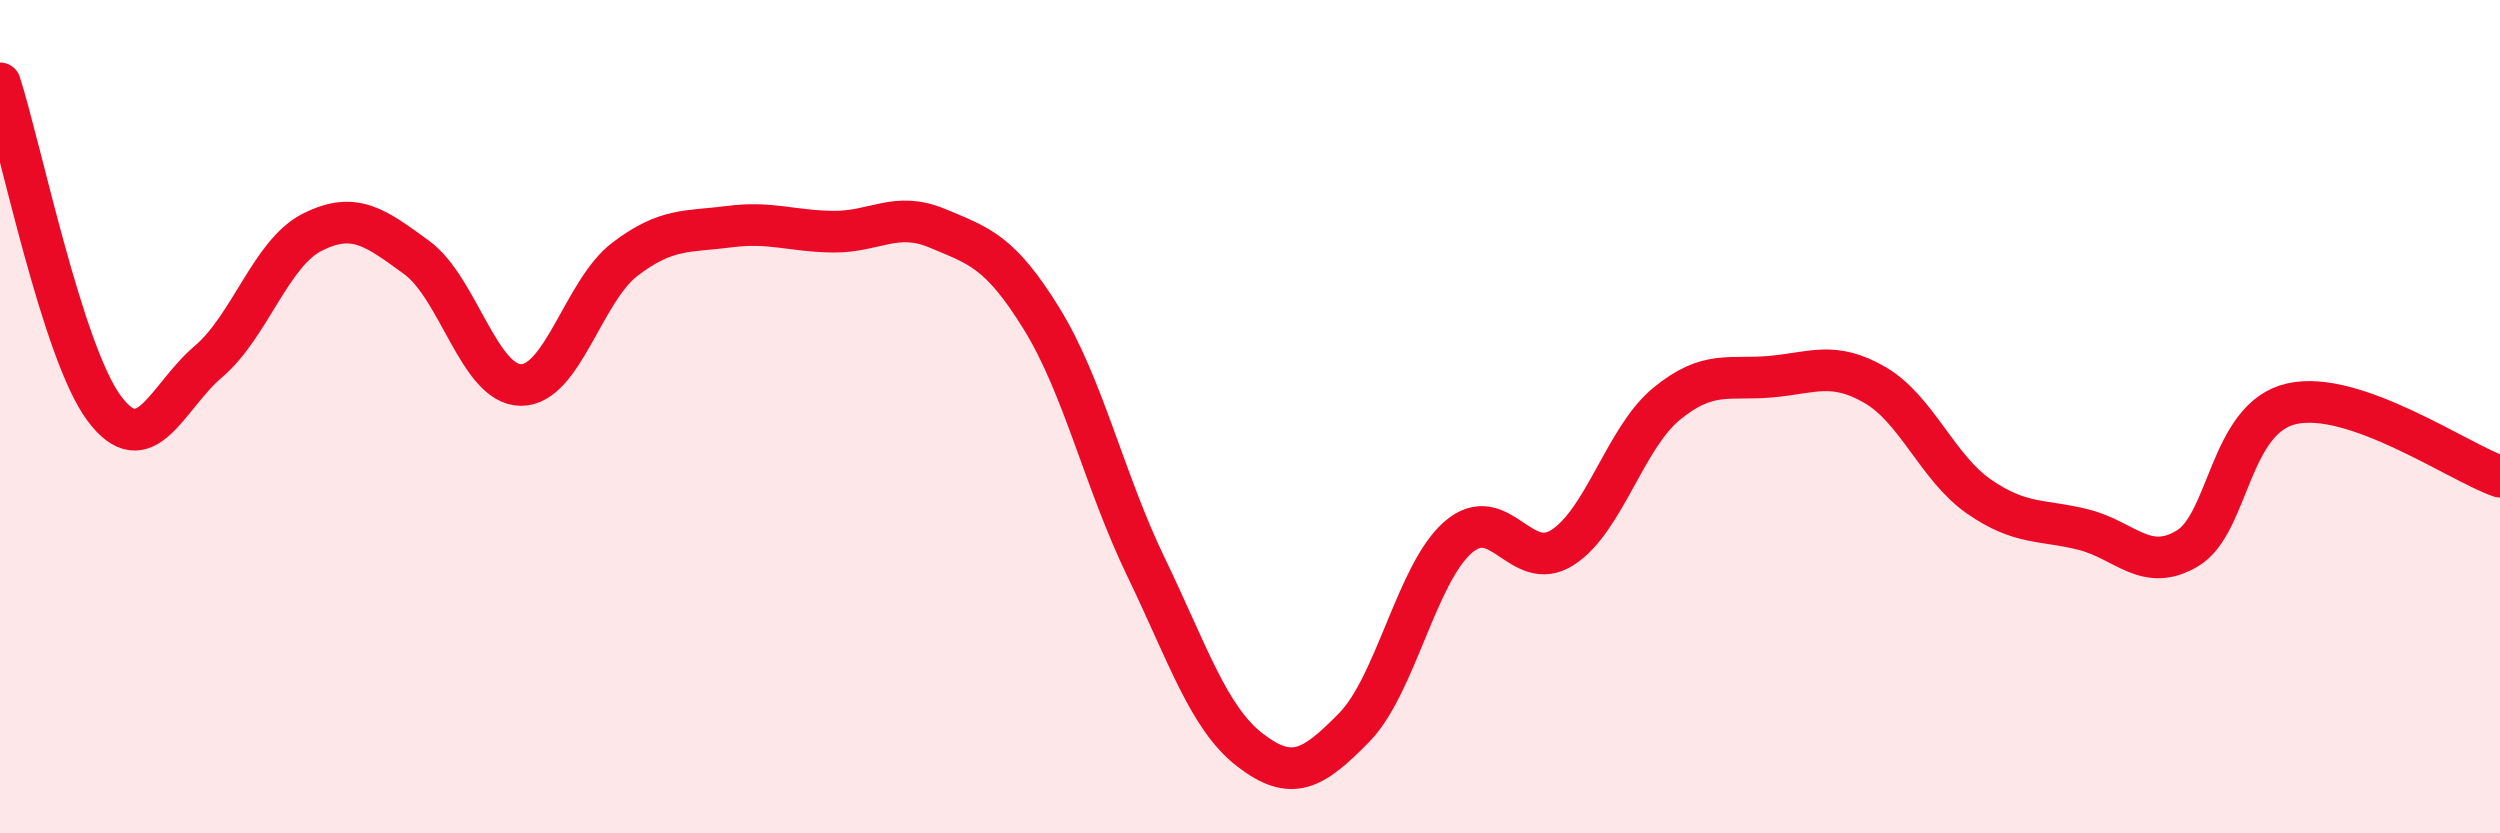
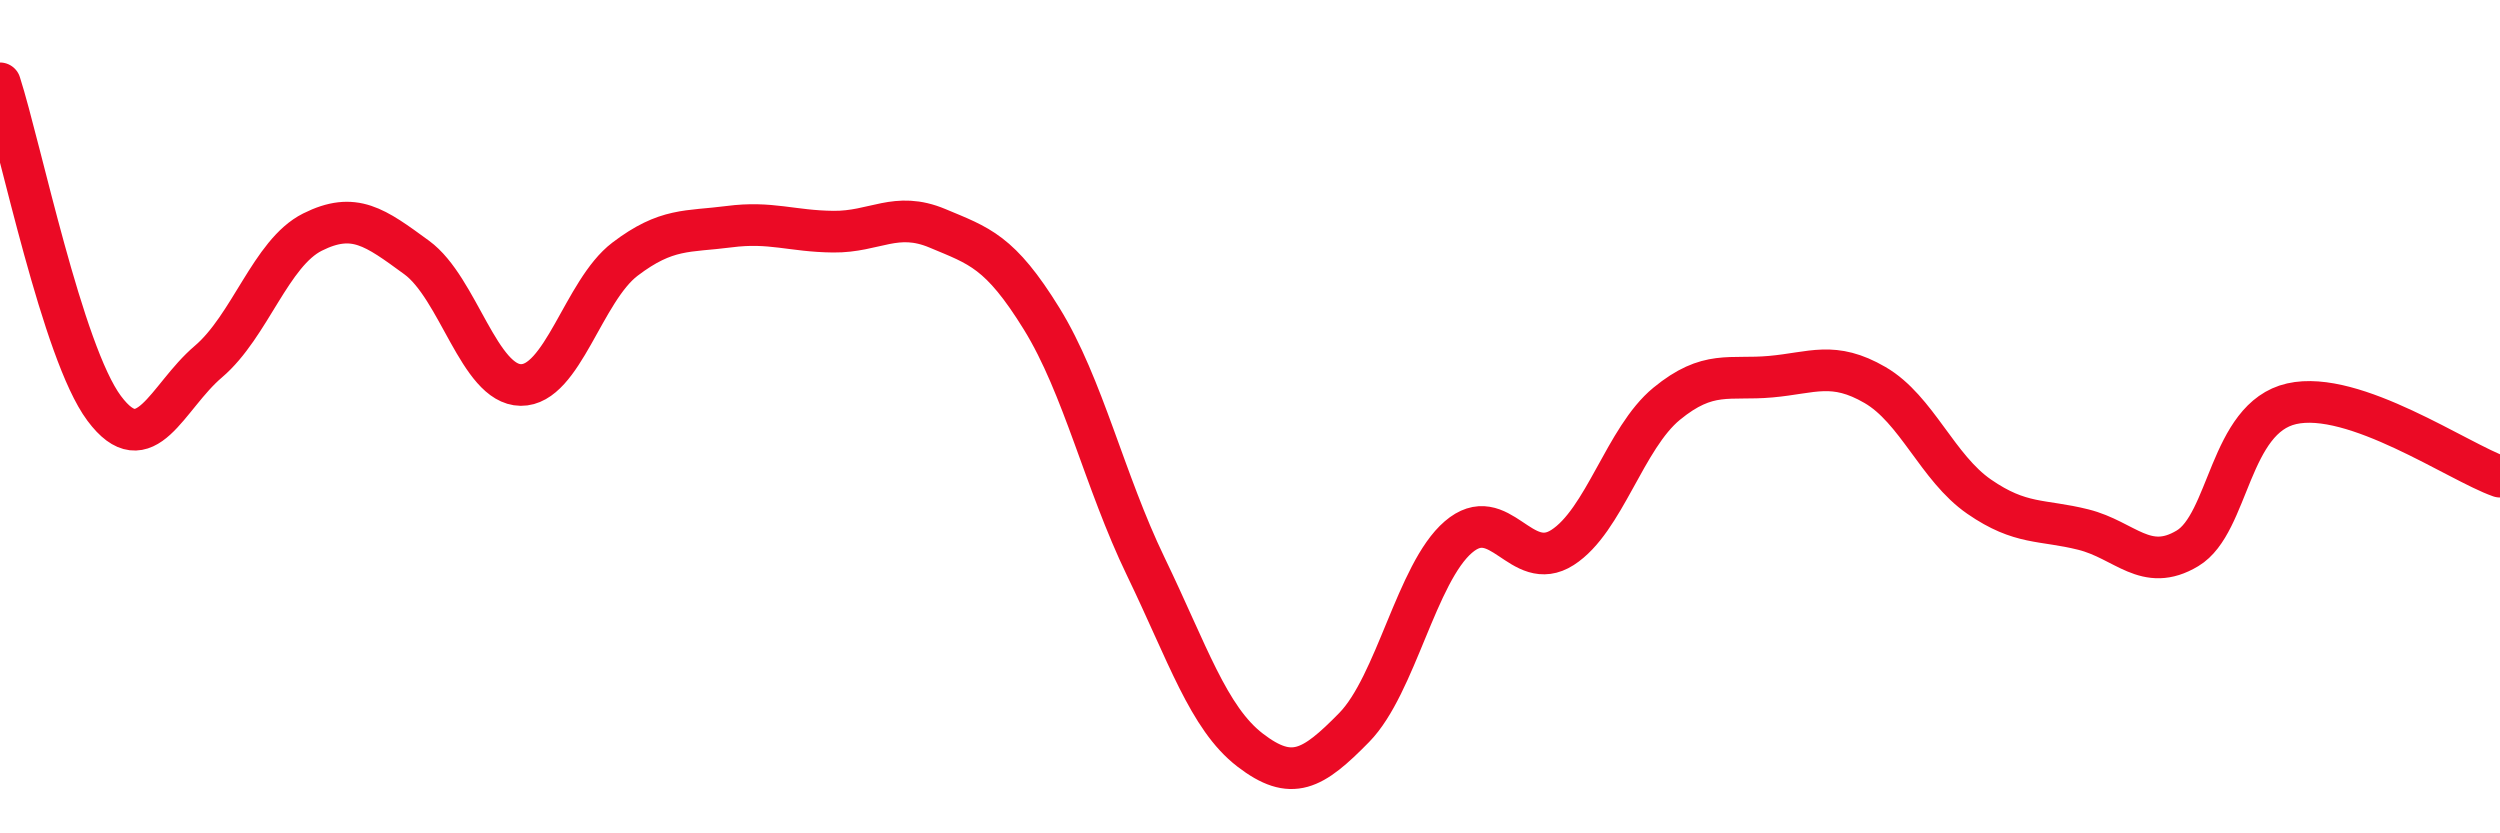
<svg xmlns="http://www.w3.org/2000/svg" width="60" height="20" viewBox="0 0 60 20">
-   <path d="M 0,2 C 0.5,3.56 1.5,8.46 2.5,9.8 C 3.5,11.14 4,9.53 5,8.68 C 6,7.83 6.5,6.07 7.5,5.57 C 8.5,5.07 9,5.45 10,6.18 C 11,6.91 11.5,9.23 12.5,9.24 C 13.5,9.25 14,6.98 15,6.22 C 16,5.46 16.5,5.57 17.5,5.44 C 18.5,5.31 19,5.55 20,5.56 C 21,5.57 21.5,5.06 22.5,5.48 C 23.5,5.9 24,6.03 25,7.65 C 26,9.27 26.5,11.53 27.5,13.6 C 28.5,15.67 29,17.23 30,18 C 31,18.77 31.5,18.48 32.5,17.46 C 33.5,16.44 34,13.75 35,12.89 C 36,12.03 36.5,13.78 37.5,13.14 C 38.5,12.5 39,10.51 40,9.69 C 41,8.87 41.5,9.13 42.5,9.04 C 43.5,8.95 44,8.66 45,9.24 C 46,9.82 46.5,11.23 47.5,11.92 C 48.5,12.61 49,12.46 50,12.71 C 51,12.96 51.5,13.76 52.5,13.16 C 53.5,12.56 53.5,10.03 55,9.69 C 56.5,9.35 59,11.09 60,11.44L60 20L0 20Z" fill="#EB0A25" opacity="0.1" stroke-linecap="round" stroke-linejoin="round" />
  <path d="M 0,2 C 0.5,3.56 1.5,8.46 2.5,9.8 C 3.5,11.14 4,9.53 5,8.68 C 6,7.83 6.5,6.07 7.5,5.57 C 8.5,5.07 9,5.45 10,6.18 C 11,6.91 11.5,9.23 12.5,9.24 C 13.5,9.25 14,6.98 15,6.22 C 16,5.46 16.5,5.57 17.5,5.44 C 18.5,5.31 19,5.55 20,5.56 C 21,5.57 21.5,5.06 22.5,5.48 C 23.5,5.9 24,6.03 25,7.65 C 26,9.27 26.5,11.53 27.5,13.6 C 28.5,15.67 29,17.23 30,18 C 31,18.77 31.5,18.48 32.5,17.46 C 33.5,16.44 34,13.75 35,12.89 C 36,12.03 36.5,13.78 37.5,13.14 C 38.5,12.5 39,10.51 40,9.69 C 41,8.87 41.5,9.13 42.5,9.04 C 43.5,8.95 44,8.66 45,9.24 C 46,9.82 46.5,11.23 47.5,11.92 C 48.5,12.61 49,12.46 50,12.71 C 51,12.96 51.5,13.76 52.5,13.16 C 53.5,12.56 53.5,10.03 55,9.69 C 56.5,9.35 59,11.09 60,11.44" stroke="#EB0A25" stroke-width="1" fill="none" stroke-linecap="round" stroke-linejoin="round" />
</svg>